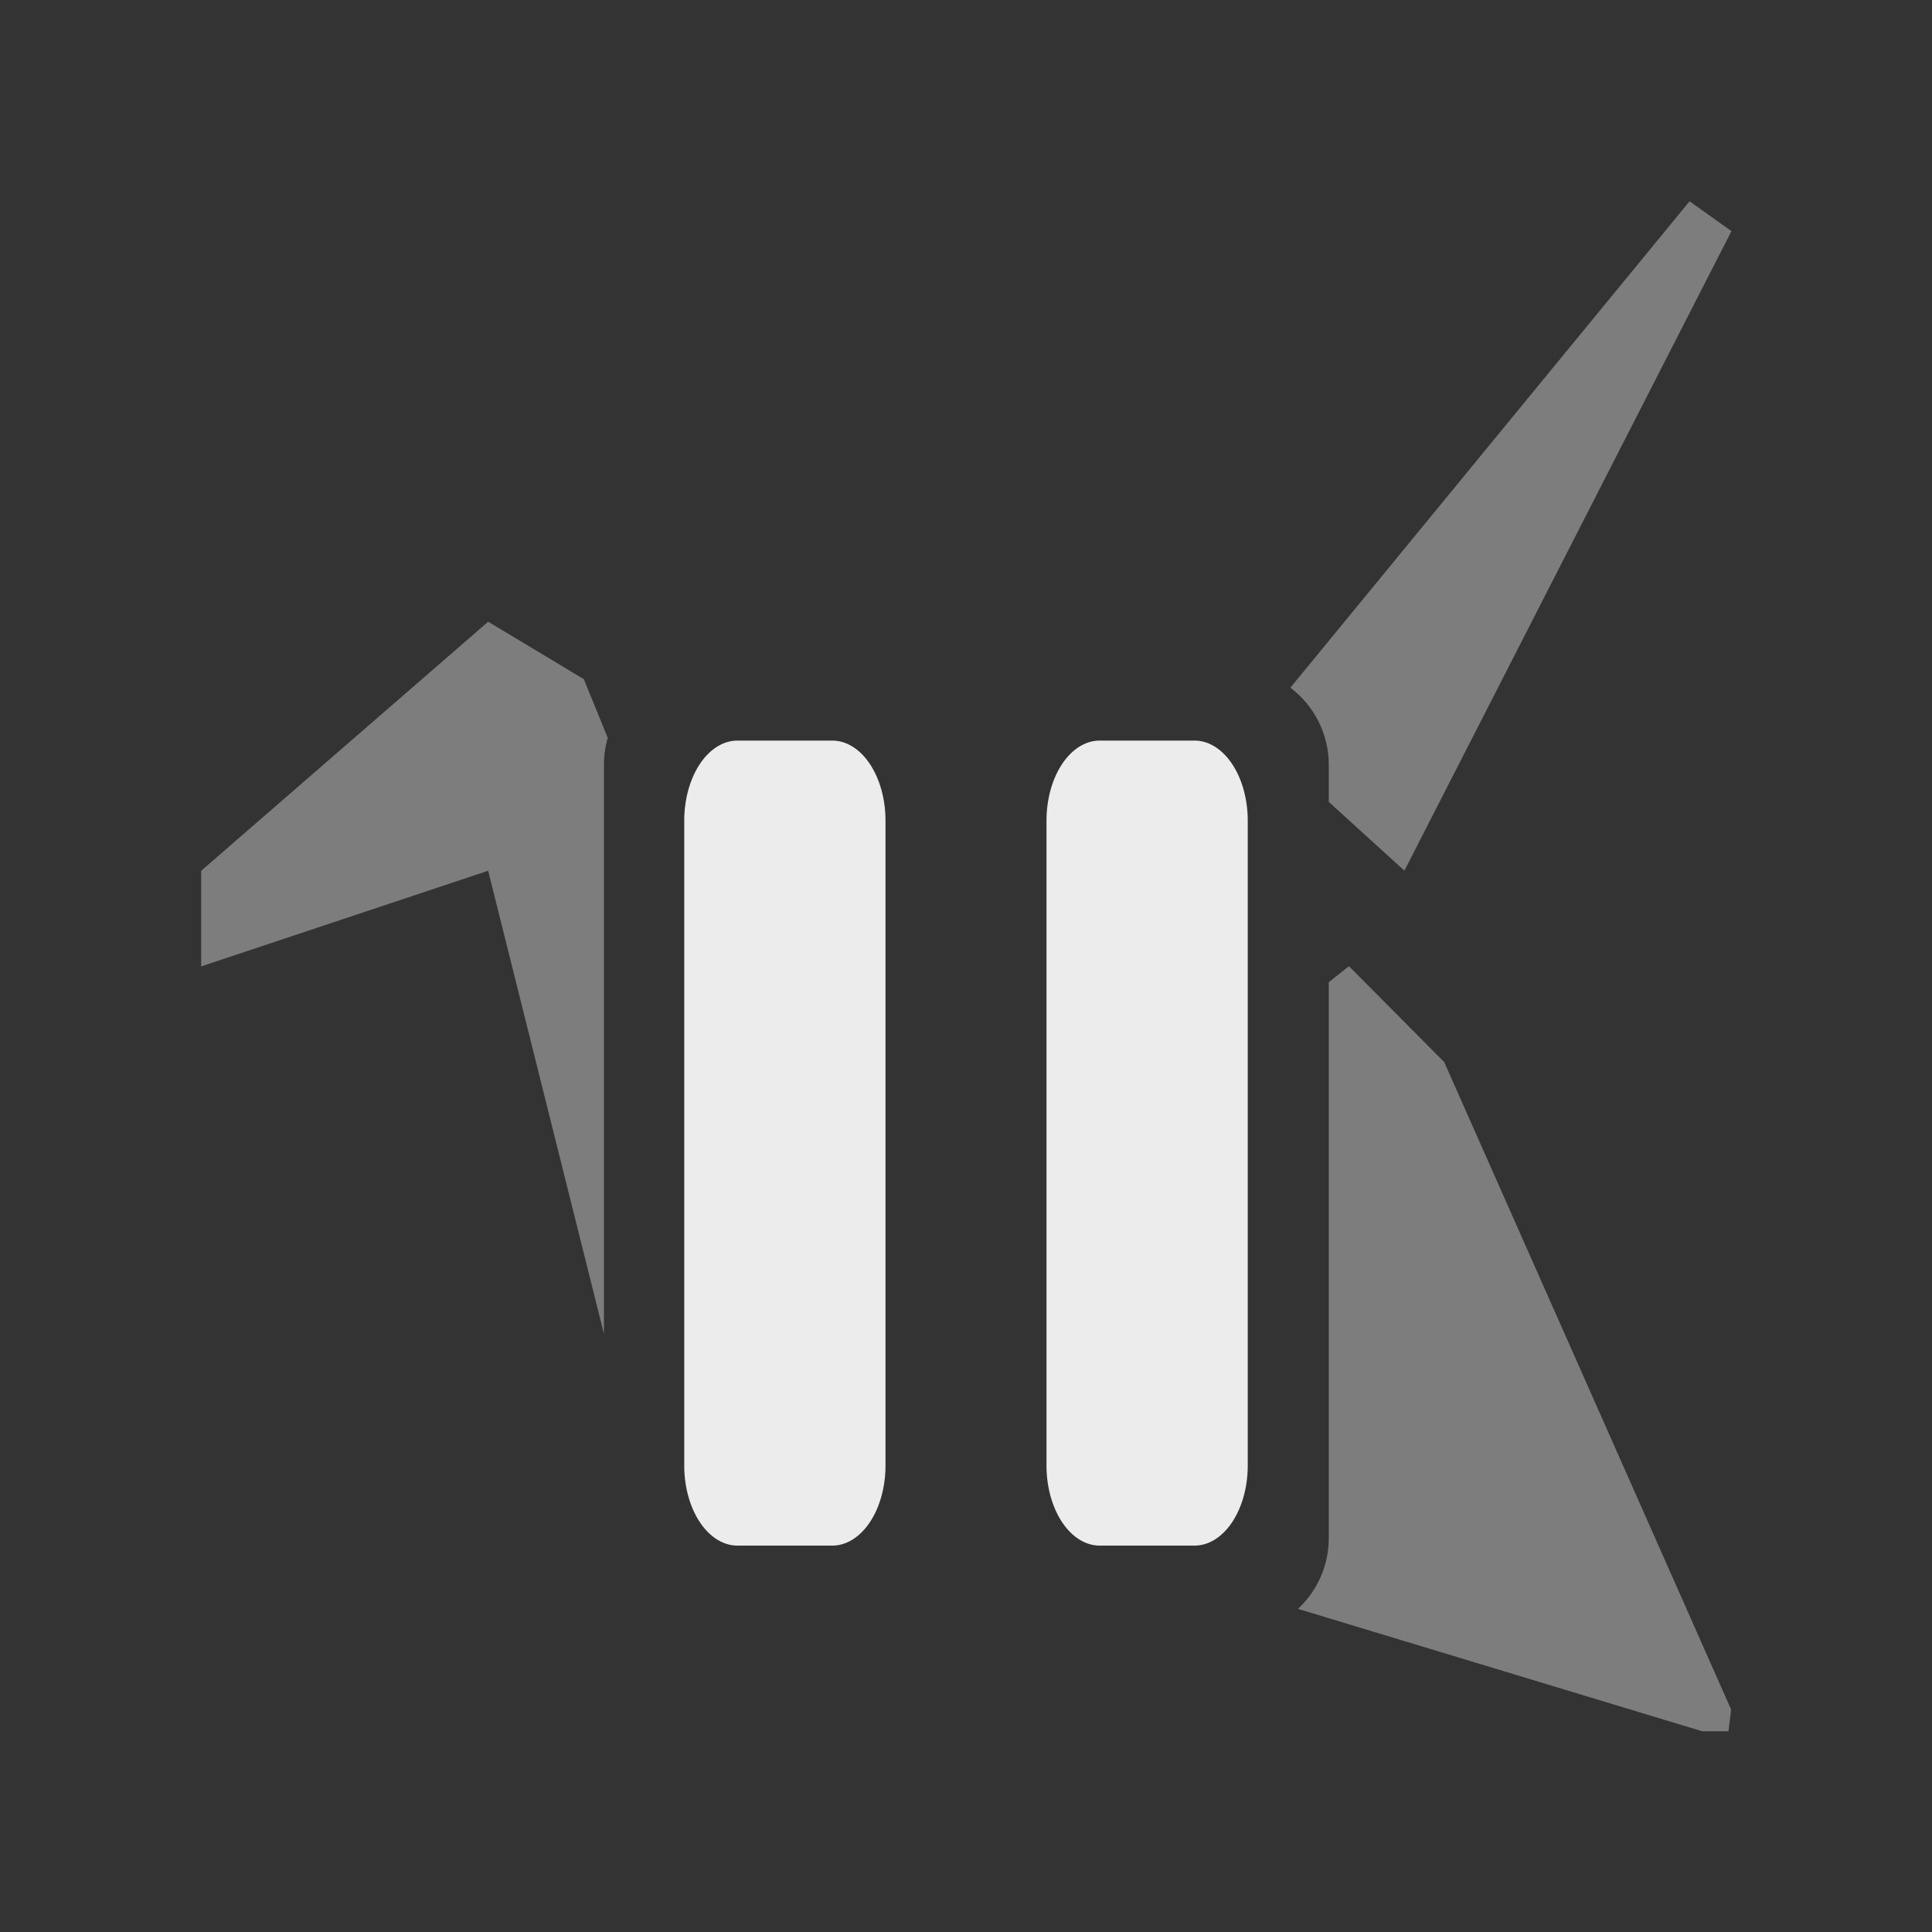
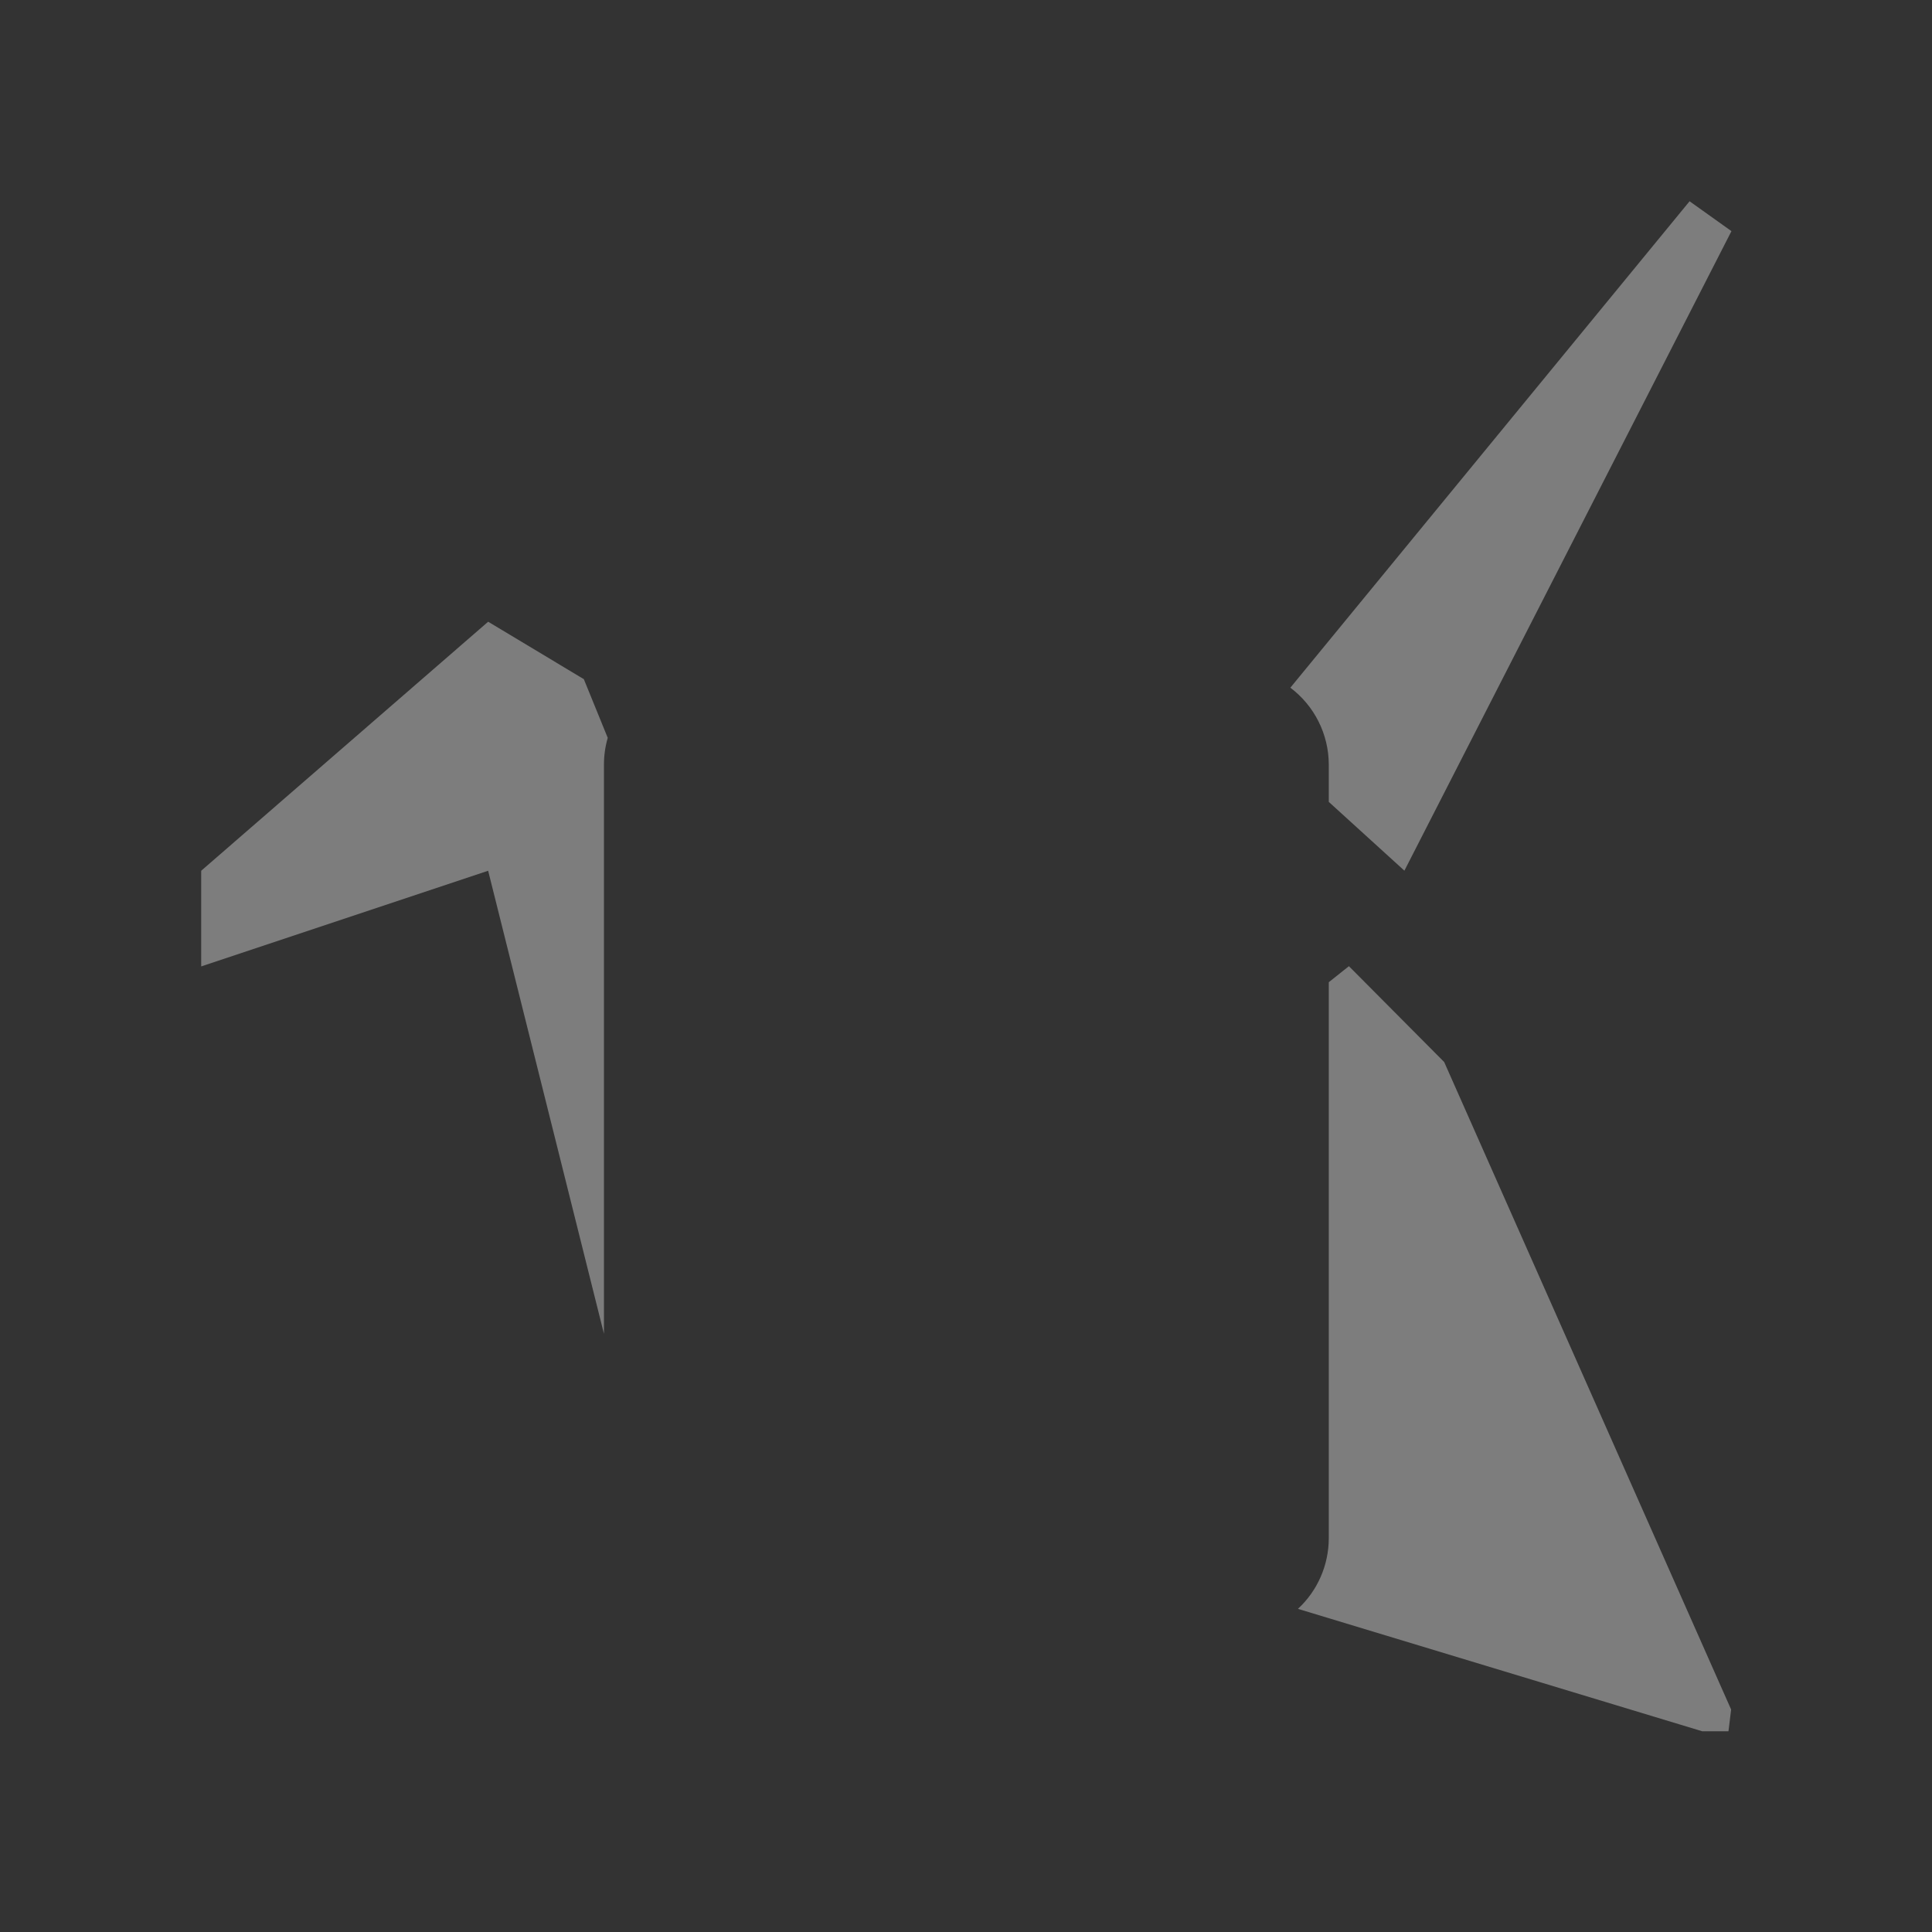
<svg xmlns="http://www.w3.org/2000/svg" viewBox="0 0 24 24" style="enable-background:new 0 0 24 24">
  <rect x="0" y="0" width="24" height="24" fill="#333333" stroke="none" />
  <g transform="matrix(0.883,0,0,0.883,1.405,1.735)" style="fill:#ececec;opacity:0.4;fill-opacity:1">
    <path d="m 19.98 1.5 -4.957 6.04 c 0.299 0.225 0.476 0.578 0.477 0.953 l 0 0.465 l 0.939 0.854 4.061 -7.941 m -15.438 4.85 -3.563 3.092 0 1.188 3.563 -1.188 1.438 5.75 0 -7.07 c 0 -0.112 0.016 -0.223 0.047 -0.33 l -0.297 -0.729 m 9.5 3.564 l -0.25 0.199 0 6.906 c -0.001 0.332 -0.139 0.65 -0.383 0.875 l 5.02 1.52 0.326 0 0.033 -0.27 -3.563 -8.04" transform="matrix(1.133,0,0,1.133,-0.459,-0.833)" />
  </g>
  <g transform="translate(7.5,13.2)">
-     <path d="M 1.661 -4 A 0.661 0.995 0 0 0 1 -3.01 L 1 5.01 A 0.661 0.995 0 0 0 1.661 6 L 2.839 6 A 0.661 0.995 0 0 0 3.5 5.01 l 0 -8.01 A 0.661 0.995 0 0 0 2.839 -4 l -1.178 0 z" mix-blend-mode="normal" isolation="auto" white-space="normal" solid-opacity="1" solid-color="#000000" style="visibility:visible;shape-rendering:auto;color-interpolation-filters:linearRGB;fill:#ececec;opacity:1;image-rendering:auto;fill-opacity:1;stroke:none;display:inline;color:#000;fill-rule:nonzero;color-rendering:auto;color-interpolation:sRGB" />
-     <path d="M 6.161 -4 A 0.661 0.995 0 0 0 5.5 -3.01 l 0 8.01 A 0.661 0.995 0 0 0 6.161 6 l 1.178 0 a 0.661 0.995 0 0 0 0.661 -0.995 l 0 -8.01 a 0.661 0.995 0 0 0 -0.661 -0.995 l -1.178 0 z" mix-blend-mode="normal" isolation="auto" white-space="normal" solid-opacity="1" solid-color="#000000" style="visibility:visible;shape-rendering:auto;color-interpolation-filters:linearRGB;fill:#ececec;opacity:1;image-rendering:auto;fill-opacity:1;stroke:none;display:inline;color:#000;fill-rule:nonzero;color-rendering:auto;color-interpolation:sRGB" />
-   </g>
+     </g>
</svg>